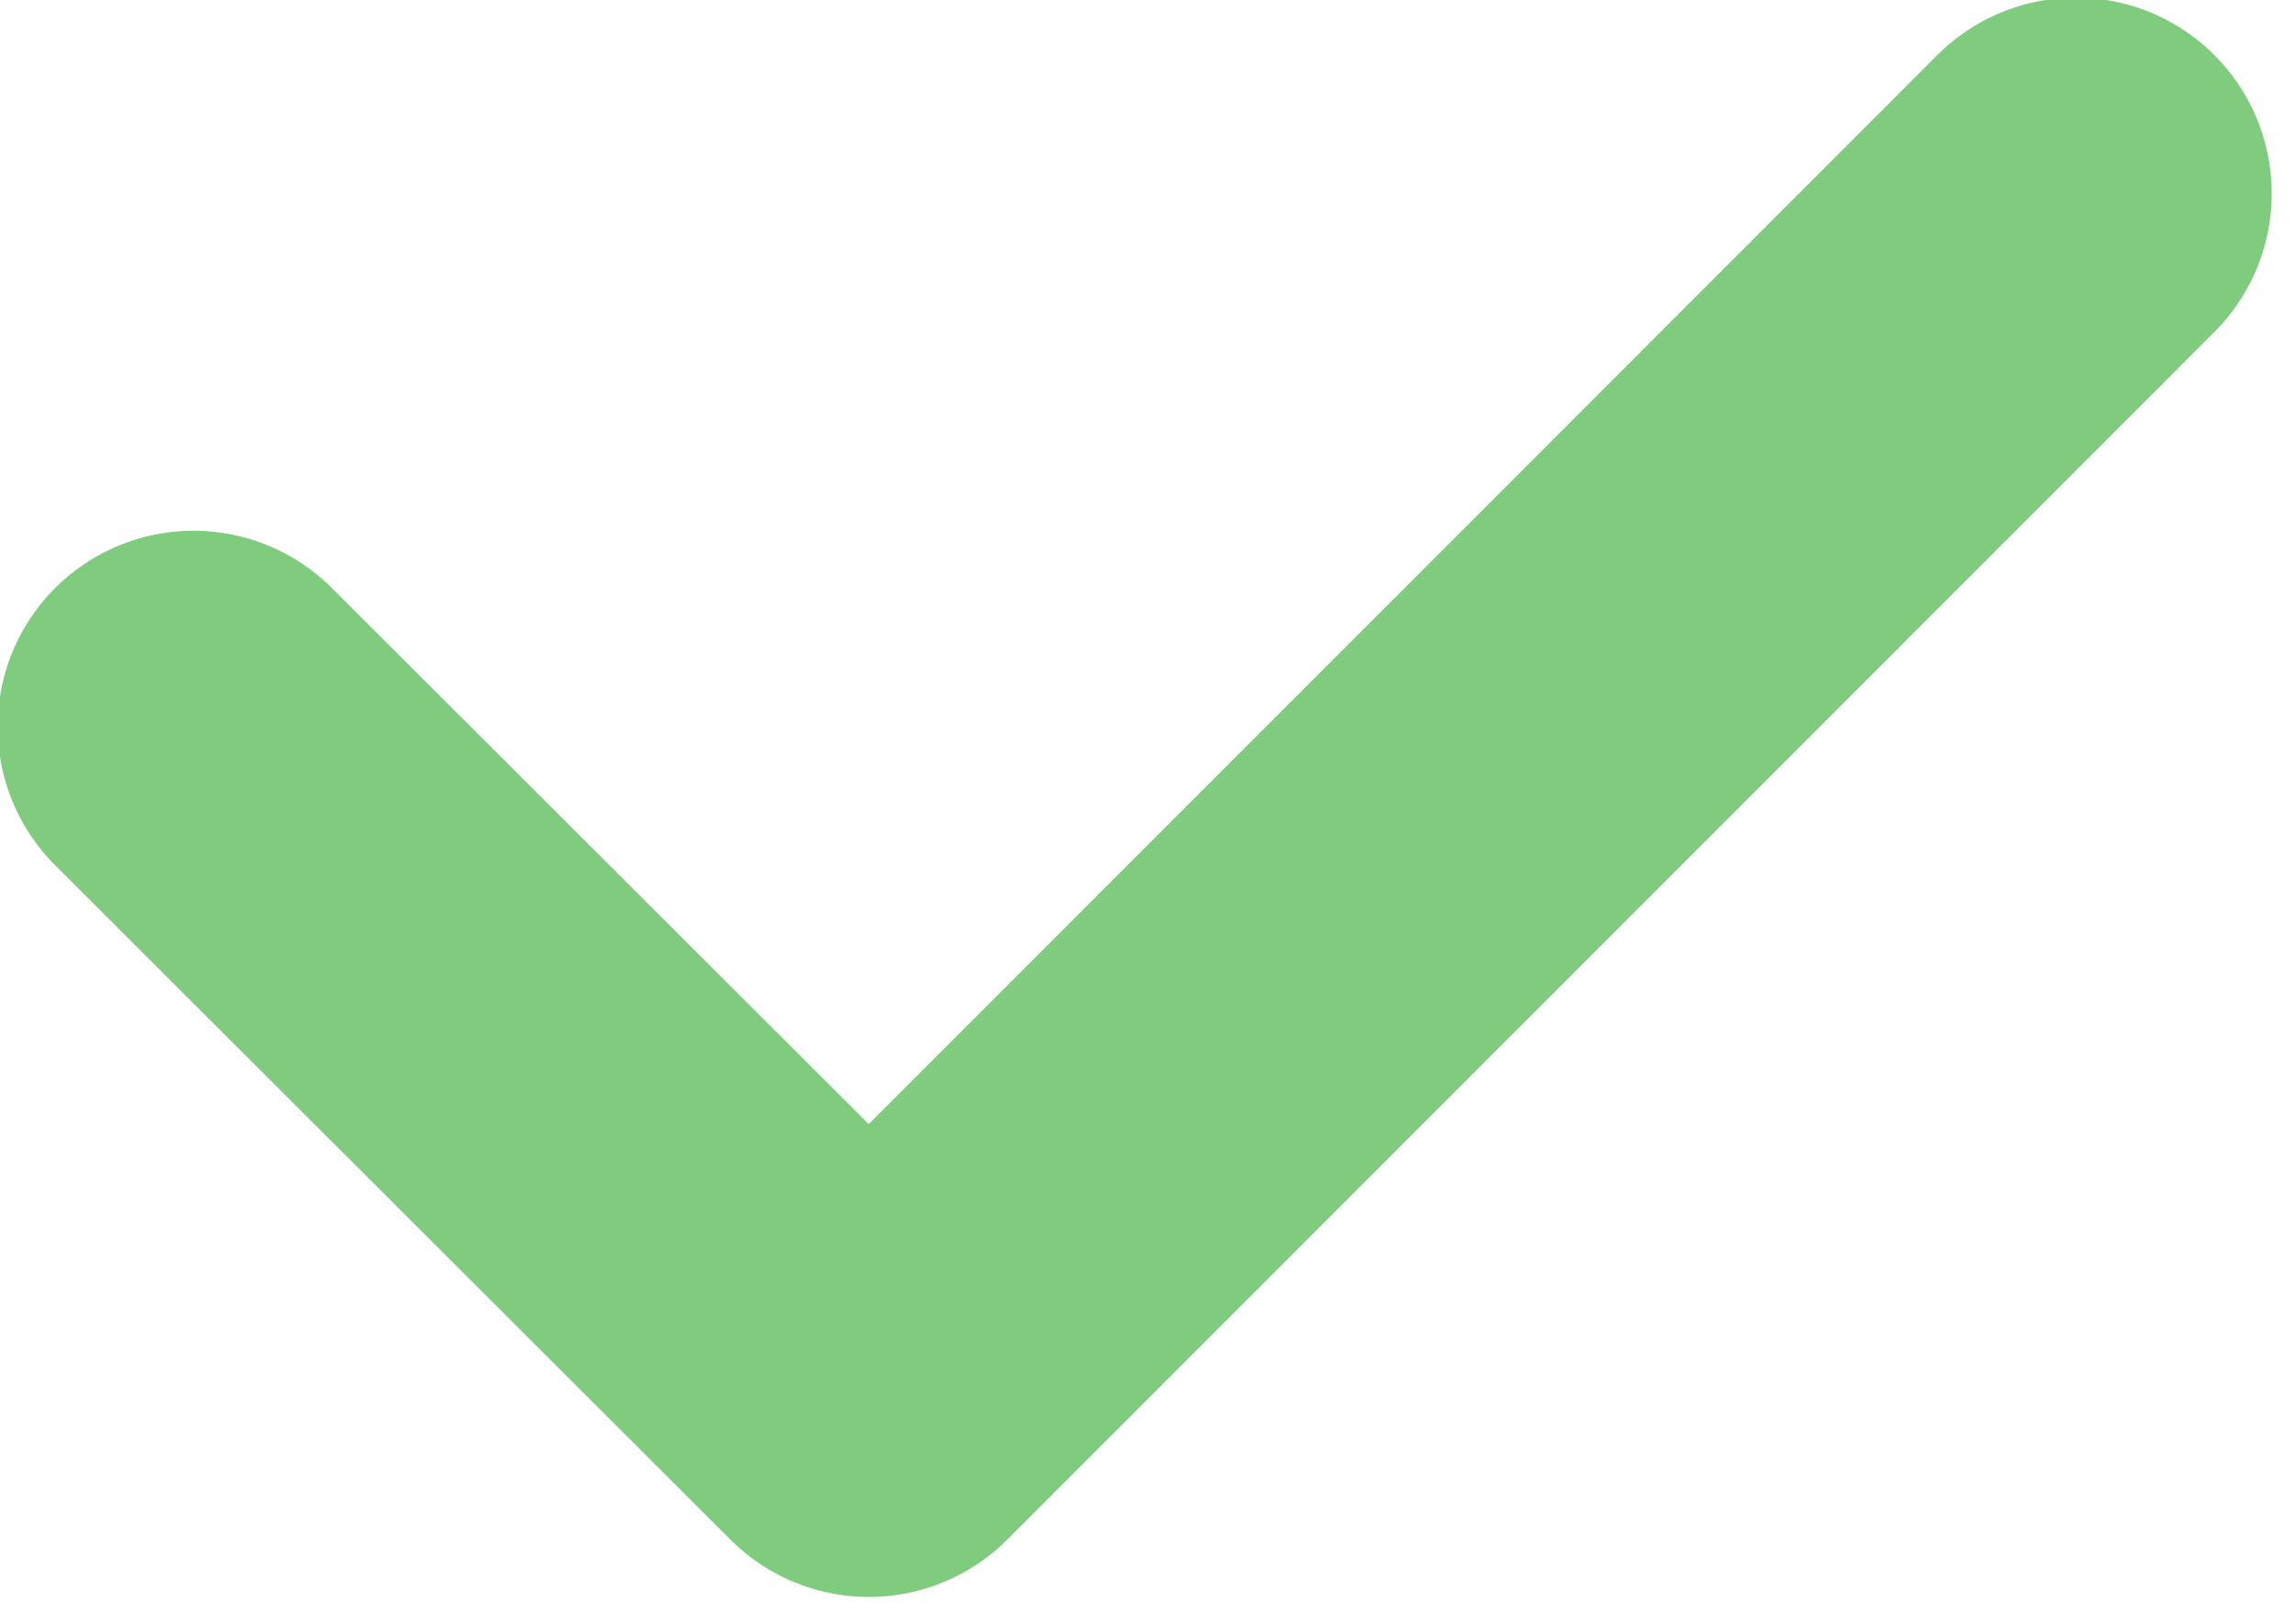
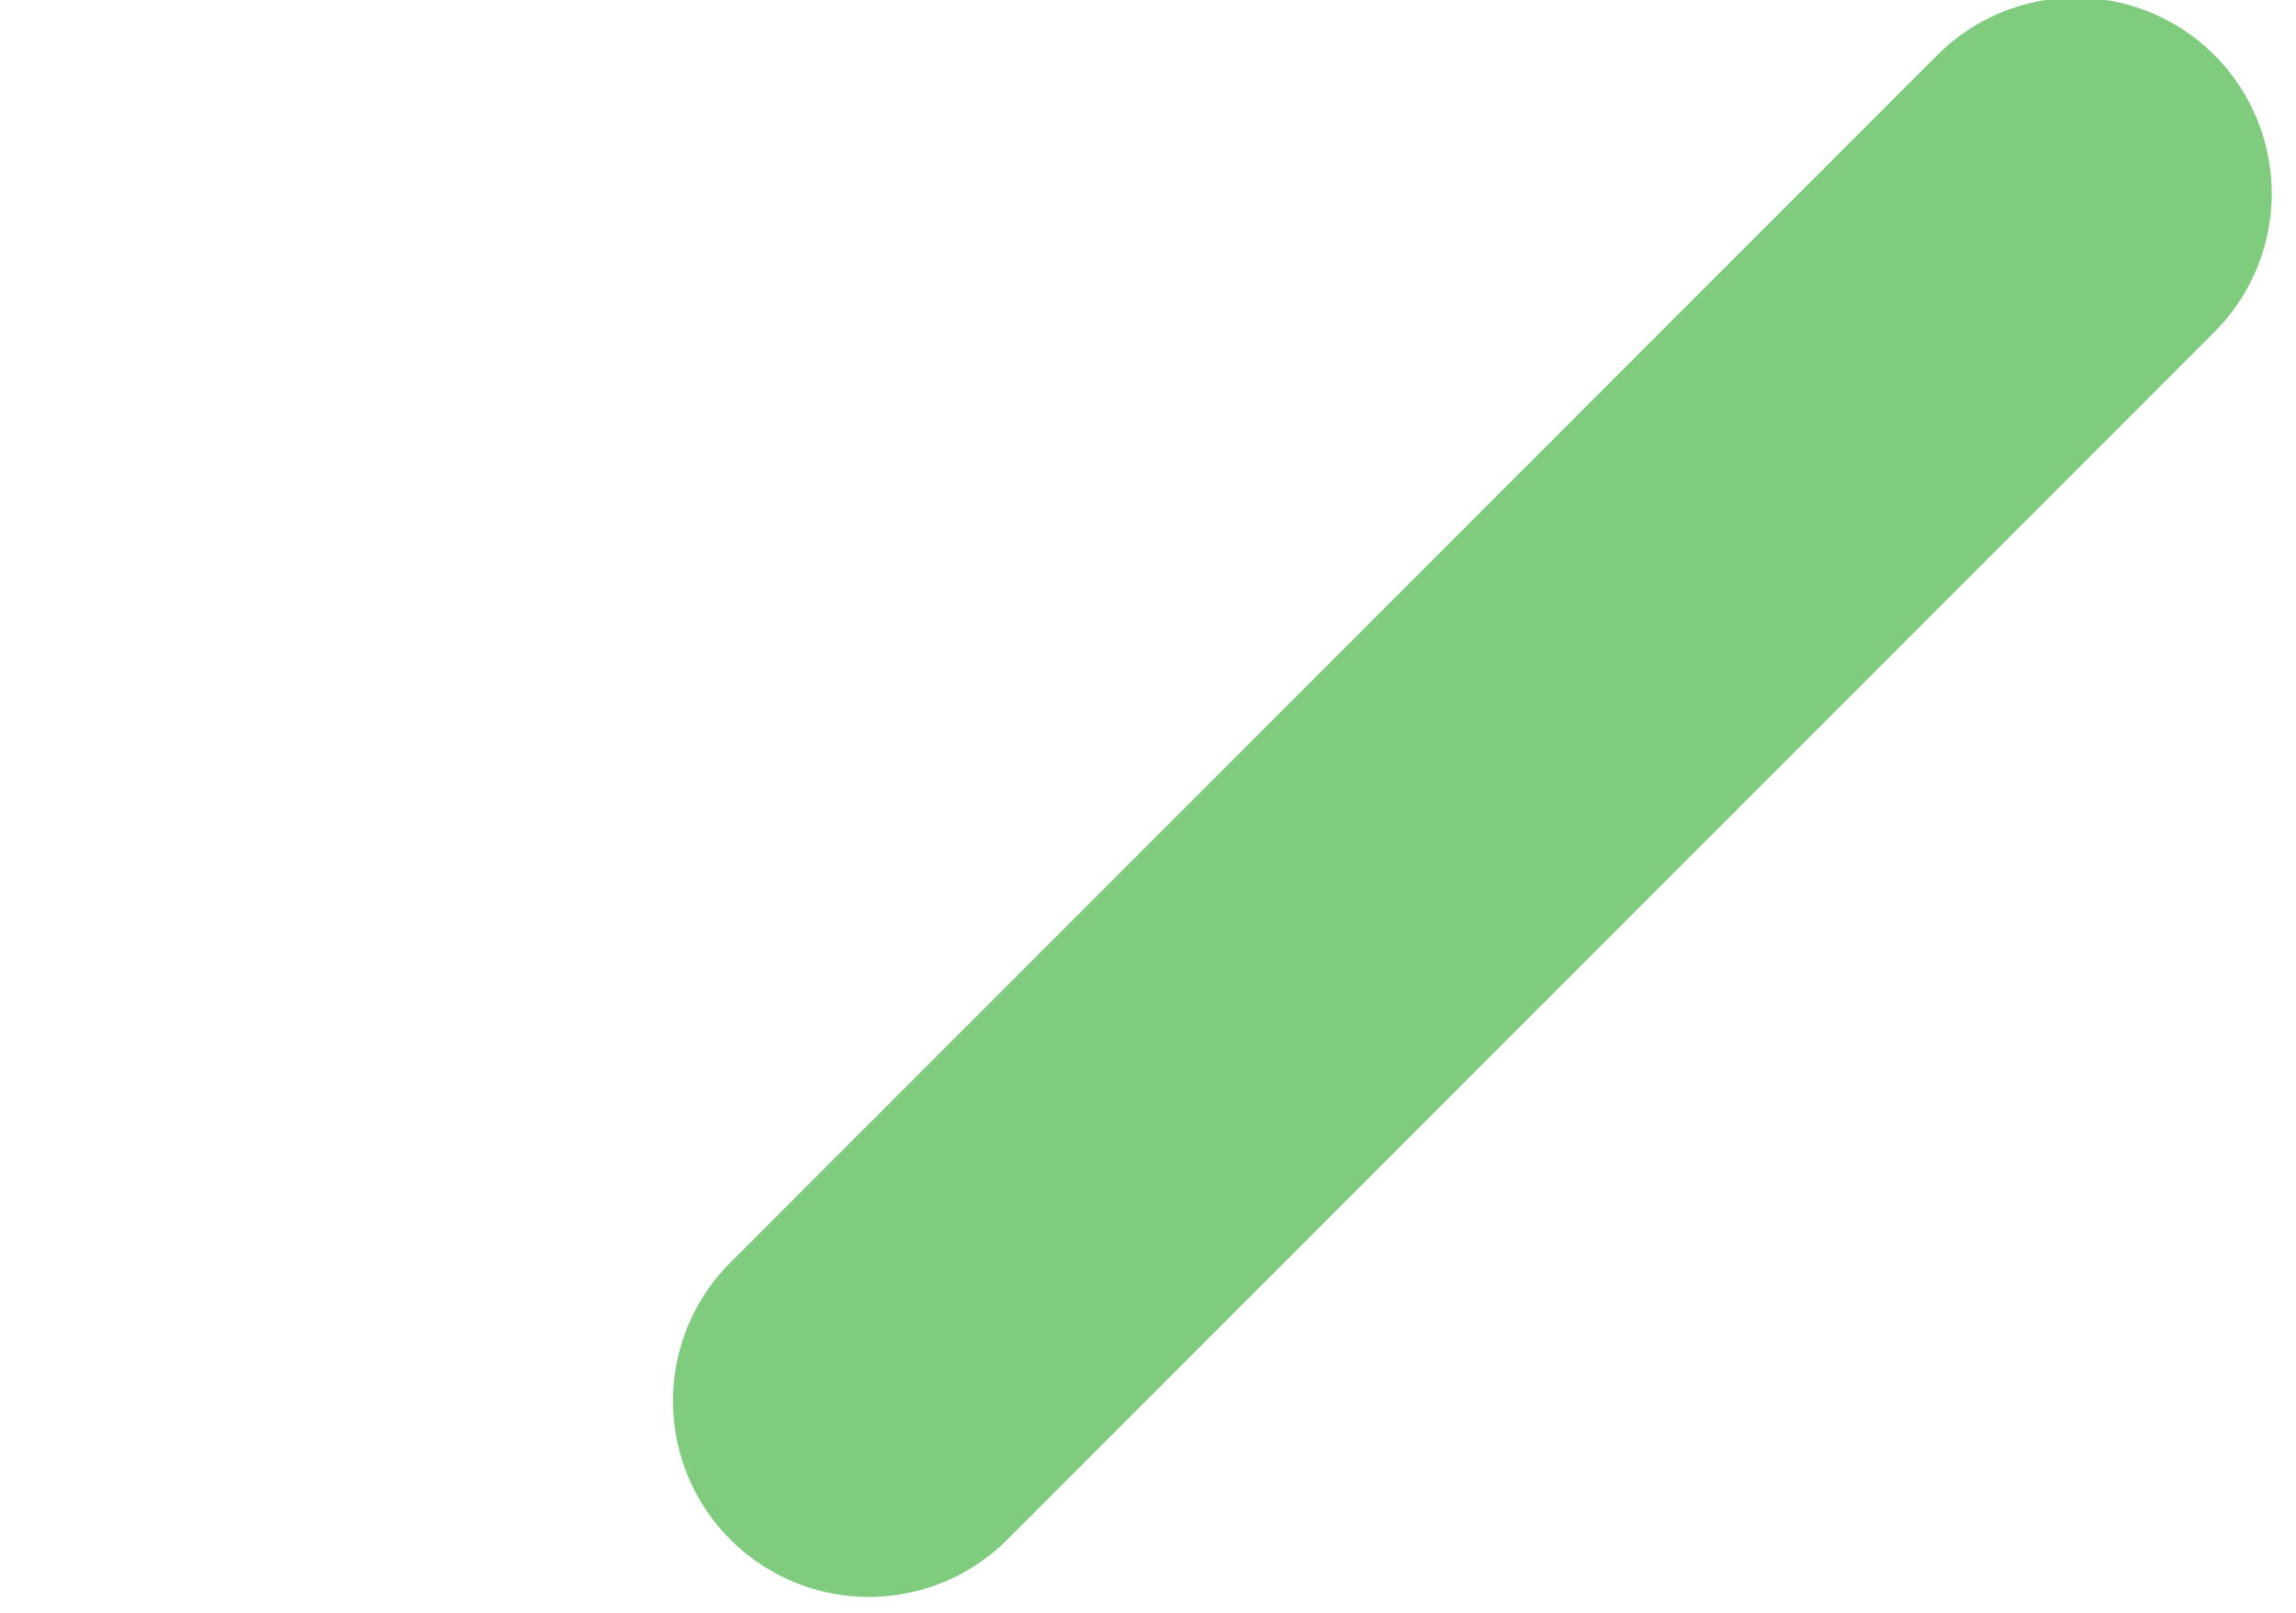
<svg xmlns="http://www.w3.org/2000/svg" viewBox="0 0 8.792 6.177" fill="none">
-   <path d="M7.949 0.741L3.327 5.364L0.741 2.782" stroke="#009B00" stroke-opacity="0.5" stroke-width="1.5" stroke-linecap="round" stroke-linejoin="round" />
+   <path d="M7.949 0.741L3.327 5.364" stroke="#009B00" stroke-opacity="0.5" stroke-width="1.5" stroke-linecap="round" stroke-linejoin="round" />
</svg>